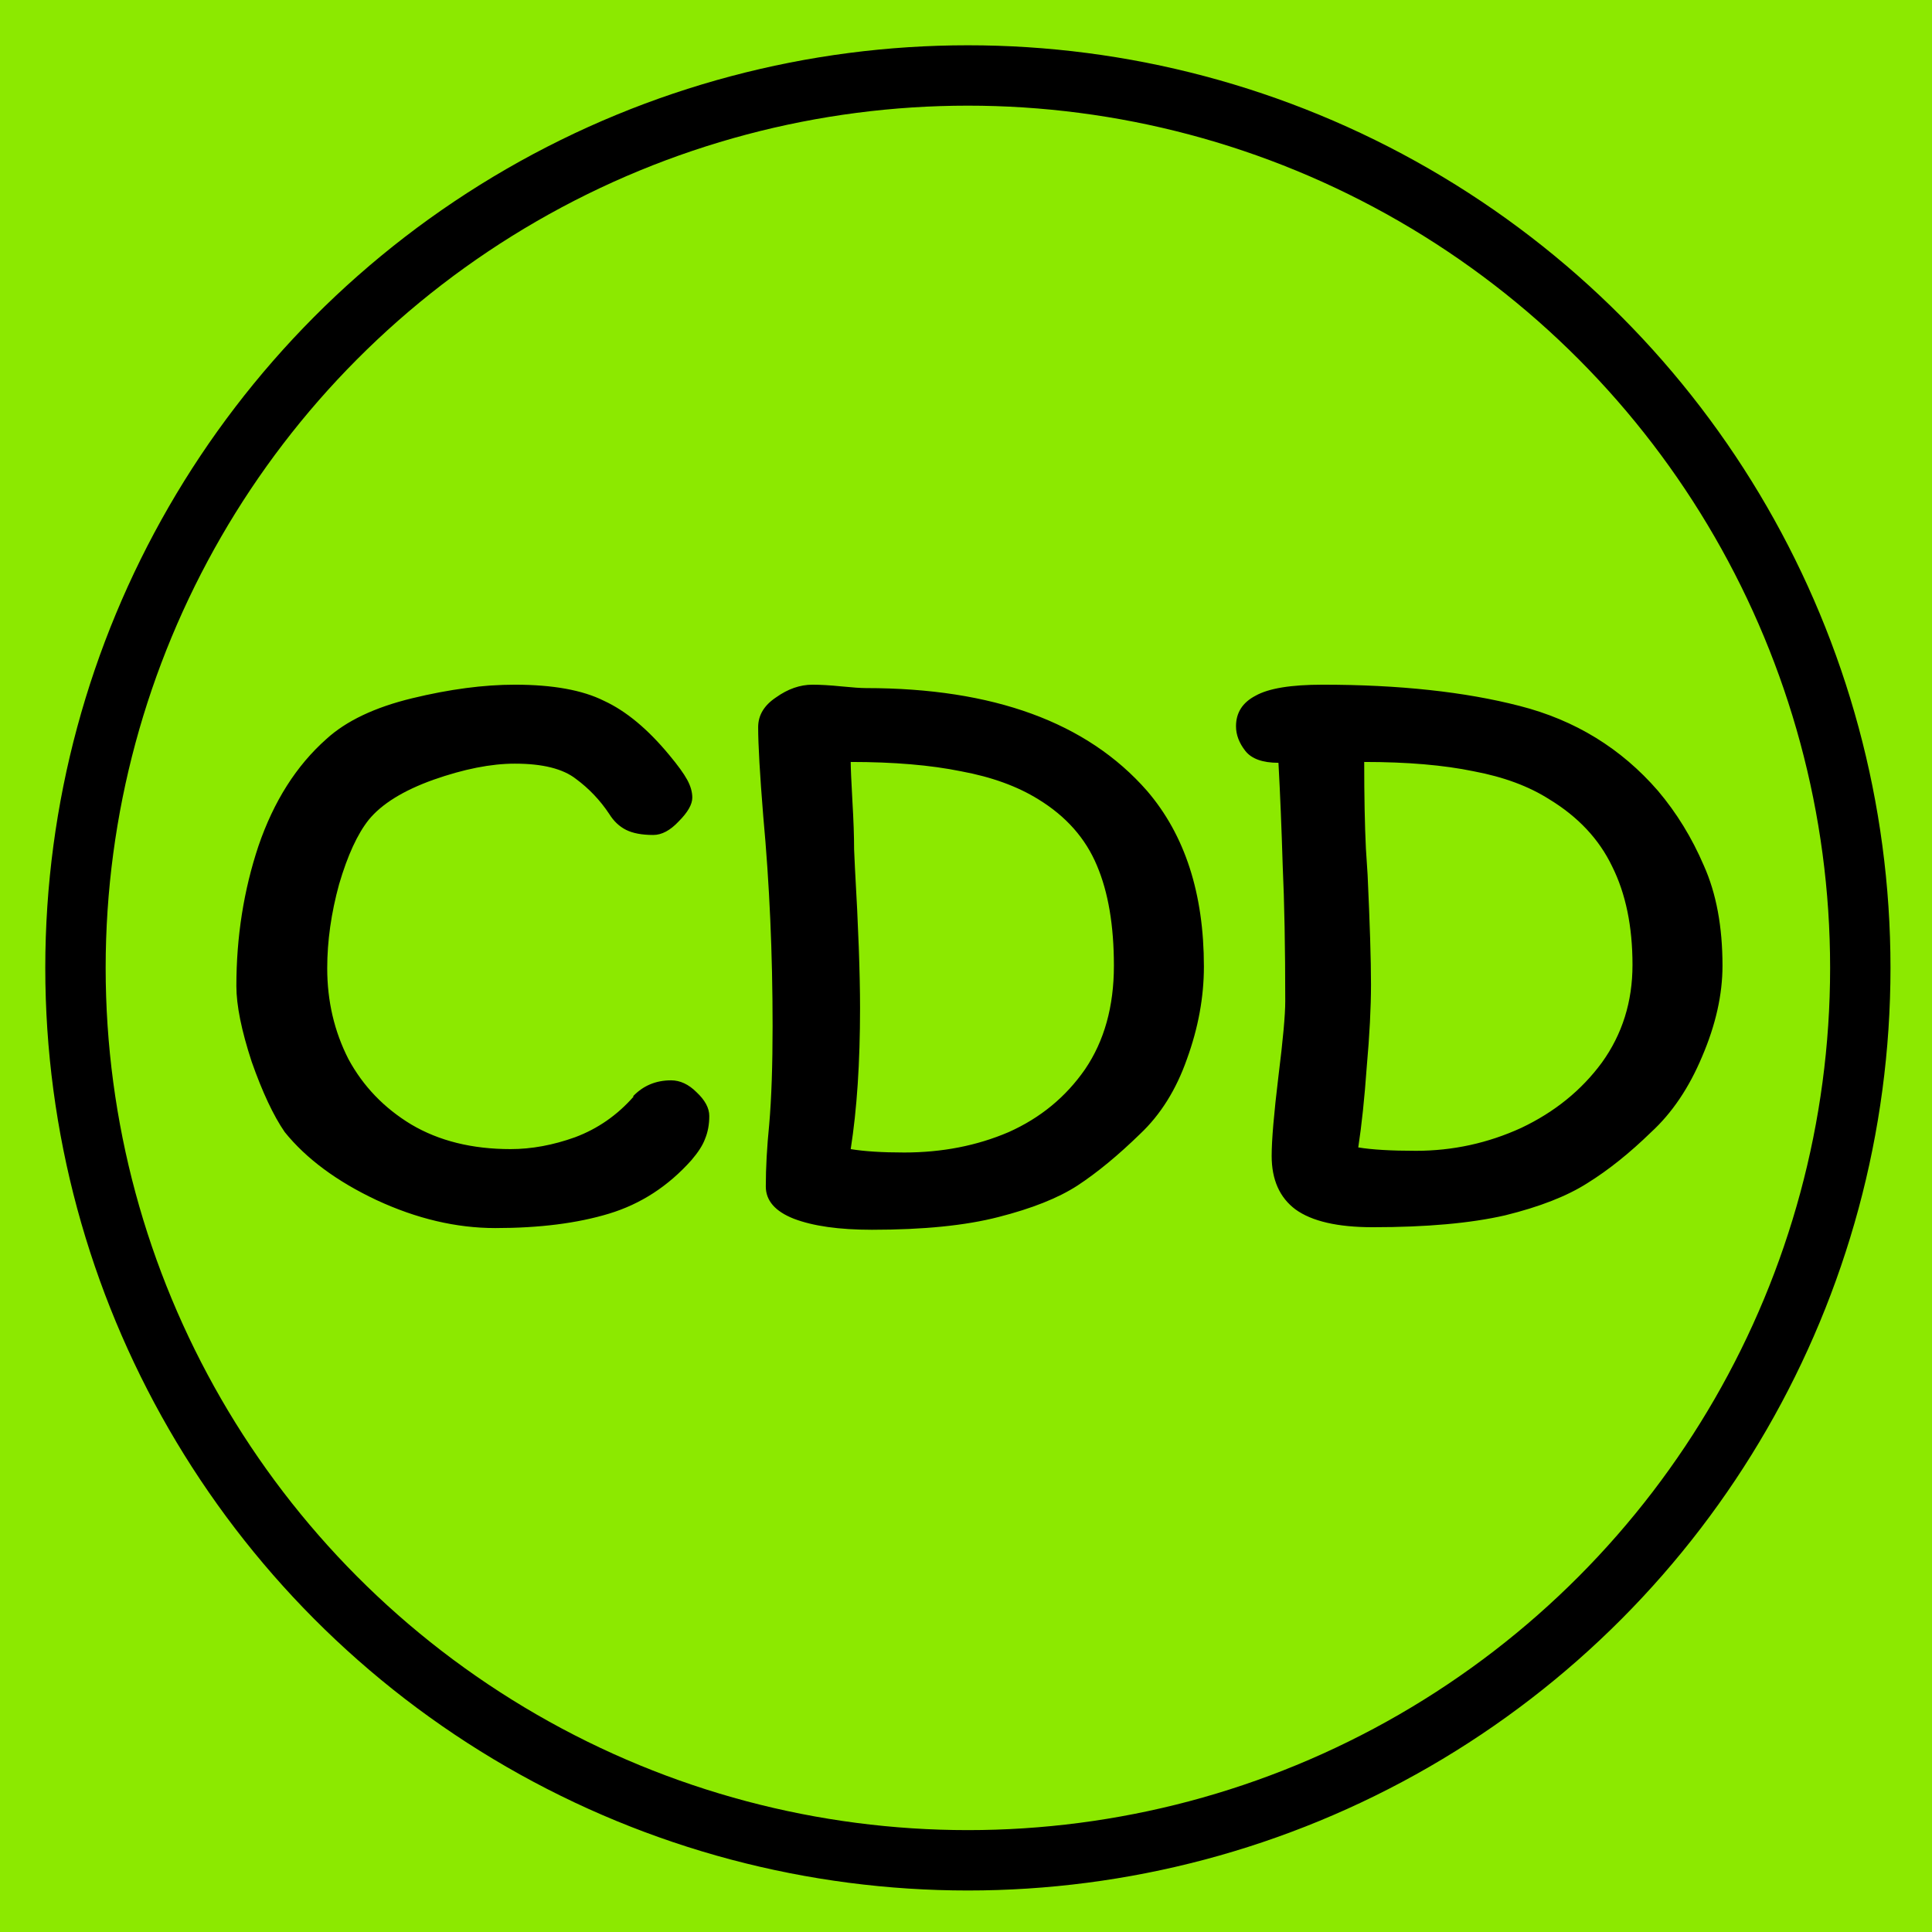
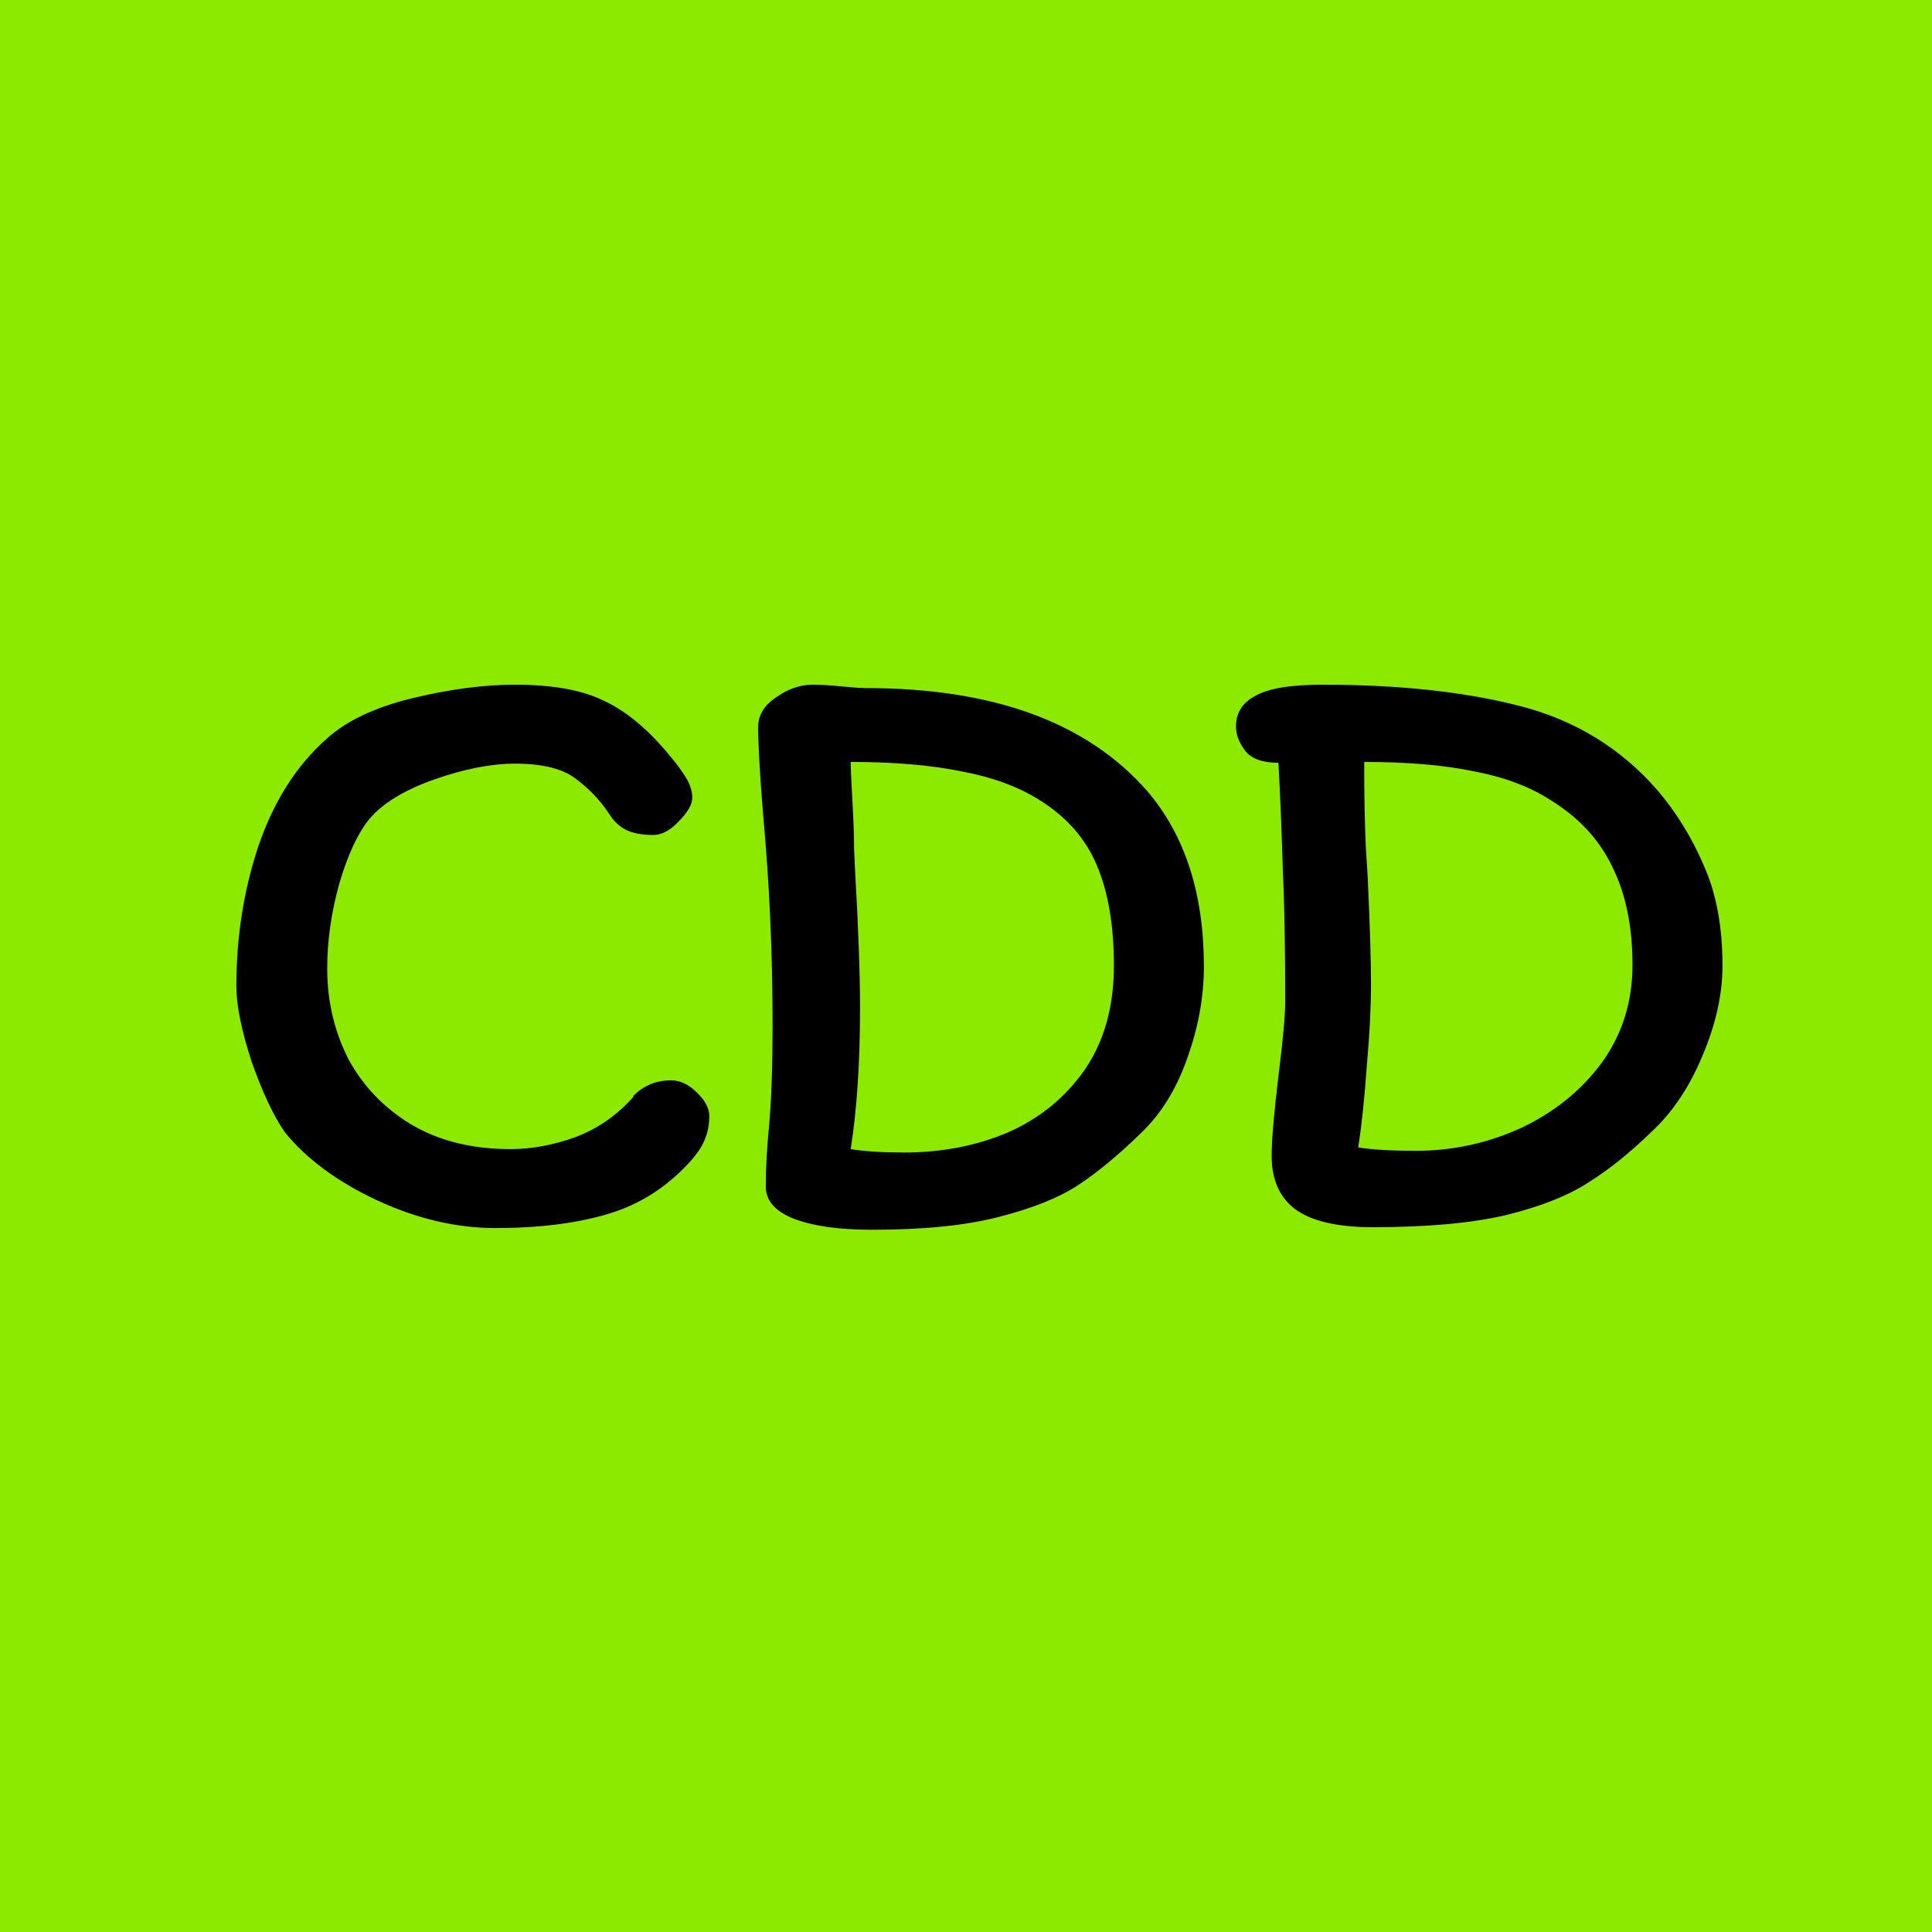
<svg xmlns="http://www.w3.org/2000/svg" width="512" height="512" viewBox="0 0 512 512" fill="none">
  <rect width="512" height="512" fill="#8CE900" />
  <path d="M177.391 200.125C179.641 202.825 181.216 205 182.116 206.65C183.016 208.3 183.466 209.875 183.466 211.375C183.466 213.175 182.266 215.275 179.866 217.675C177.616 220.075 175.366 221.275 173.116 221.275C170.116 221.275 167.716 220.825 165.916 219.925C164.116 219.025 162.616 217.6 161.416 215.65C159.016 212.05 156.091 208.975 152.641 206.425C149.191 203.725 143.791 202.375 136.441 202.375C130.141 202.375 122.941 203.8 114.841 206.65C106.891 209.5 101.191 213.025 97.741 217.225C94.741 220.975 92.116 226.675 89.866 234.325C87.766 241.975 86.716 249.4 86.716 256.6C86.716 265.3 88.591 273.325 92.341 280.675C96.241 287.875 101.791 293.65 108.991 298C116.341 302.35 125.116 304.525 135.316 304.525C140.866 304.525 146.566 303.475 152.416 301.375C158.416 299.125 163.591 295.525 167.941 290.575H167.716C170.416 287.725 173.791 286.3 177.841 286.3C180.241 286.3 182.491 287.35 184.591 289.45C186.841 291.55 187.966 293.65 187.966 295.75C187.966 298 187.591 300.025 186.841 301.825C186.241 303.475 185.041 305.35 183.241 307.45C177.091 314.35 169.816 319.075 161.416 321.625C153.016 324.175 142.966 325.45 131.266 325.45C120.916 325.45 110.416 322.975 99.766 318.025C89.266 313.075 81.166 307.075 75.466 300.025C72.466 295.675 69.541 289.45 66.691 281.35C63.991 273.1 62.641 266.425 62.641 261.325C62.641 248.275 64.591 235.9 68.491 224.2C72.541 212.35 78.541 202.9 86.491 195.85C91.741 191.05 99.316 187.45 109.216 185.05C119.116 182.65 128.191 181.45 136.441 181.45C146.491 181.45 154.366 182.875 160.066 185.725C165.916 188.425 171.691 193.225 177.391 200.125ZM202.946 314.425C202.946 309.475 203.246 304 203.846 298C204.446 291.1 204.746 282.4 204.746 271.9C204.746 252.7 203.921 234.175 202.271 216.325C201.371 205.225 200.921 197.35 200.921 192.7C200.921 189.55 202.496 186.925 205.646 184.825C208.796 182.575 212.021 181.45 215.321 181.45C217.421 181.45 219.971 181.6 222.971 181.9C225.971 182.2 228.146 182.35 229.496 182.35C263.246 182.35 288.071 191.425 303.971 209.575C314.021 221.275 319.046 236.8 319.046 256.15C319.046 264.25 317.546 272.425 314.546 280.675C311.696 288.775 307.571 295.375 302.171 300.475C296.321 306.175 290.771 310.75 285.521 314.2C280.421 317.5 273.446 320.275 264.596 322.525C255.896 324.775 244.721 325.9 231.071 325.9C222.371 325.9 215.471 324.925 210.371 322.975C205.421 321.025 202.946 318.175 202.946 314.425ZM239.621 305.425C249.671 305.425 258.896 303.625 267.296 300.025C275.696 296.275 282.446 290.725 287.546 283.375C292.646 275.875 295.196 266.725 295.196 255.925C295.196 245.275 293.696 236.425 290.696 229.375C287.696 222.175 282.521 216.325 275.171 211.825C269.621 208.375 262.796 205.9 254.696 204.4C246.596 202.75 236.846 201.925 225.446 201.925C225.446 203.425 225.596 206.875 225.896 212.275C226.196 217.375 226.346 221.65 226.346 225.1L226.571 230.05C227.471 245.65 227.921 258.025 227.921 267.175C227.921 281.575 227.096 294.025 225.446 304.525C229.046 305.125 233.771 305.425 239.621 305.425ZM439.379 209.575C444.329 215.425 448.379 222.025 451.529 229.375C454.829 236.725 456.479 245.575 456.479 255.925C456.479 263.575 454.679 271.6 451.079 280C447.629 288.25 443.129 294.925 437.579 300.025C431.879 305.575 426.254 310.075 420.704 313.525C415.304 316.975 408.029 319.825 398.879 322.075C389.729 324.175 378.029 325.225 363.779 325.225C354.479 325.225 347.654 323.65 343.304 320.5C339.104 317.35 337.004 312.625 337.004 306.325C337.004 302.125 337.604 295.075 338.804 285.175C340.004 275.575 340.604 268.975 340.604 265.375C340.604 251.125 340.379 239.125 339.929 229.375C339.629 219.475 339.254 210.4 338.804 202.15C334.604 202.15 331.679 201.1 330.029 199C328.379 196.9 327.554 194.725 327.554 192.475C327.554 188.875 329.279 186.175 332.729 184.375C336.179 182.425 342.104 181.45 350.504 181.45C370.754 181.45 388.154 183.325 402.704 187.075C417.404 190.825 429.629 198.325 439.379 209.575ZM359.954 304.075C363.554 304.675 368.654 304.975 375.254 304.975C385.004 304.975 394.304 302.95 403.154 298.9C412.004 294.7 419.129 288.925 424.529 281.575C429.929 274.075 432.629 265.45 432.629 255.7C432.629 245.5 430.829 236.8 427.229 229.6C423.779 222.4 418.229 216.475 410.579 211.825C405.179 208.375 398.504 205.9 390.554 204.4C382.604 202.75 372.929 201.925 361.529 201.925C361.529 211.075 361.679 218.725 361.979 224.875L362.429 231.85C363.029 244.75 363.329 254.425 363.329 260.875C363.329 267.025 362.954 274.3 362.204 282.7C361.604 291.1 360.854 298.225 359.954 304.075Z" fill="black" />
-   <circle cx="256.5" cy="256.5" r="236.5" stroke="black" stroke-width="16" />
</svg>